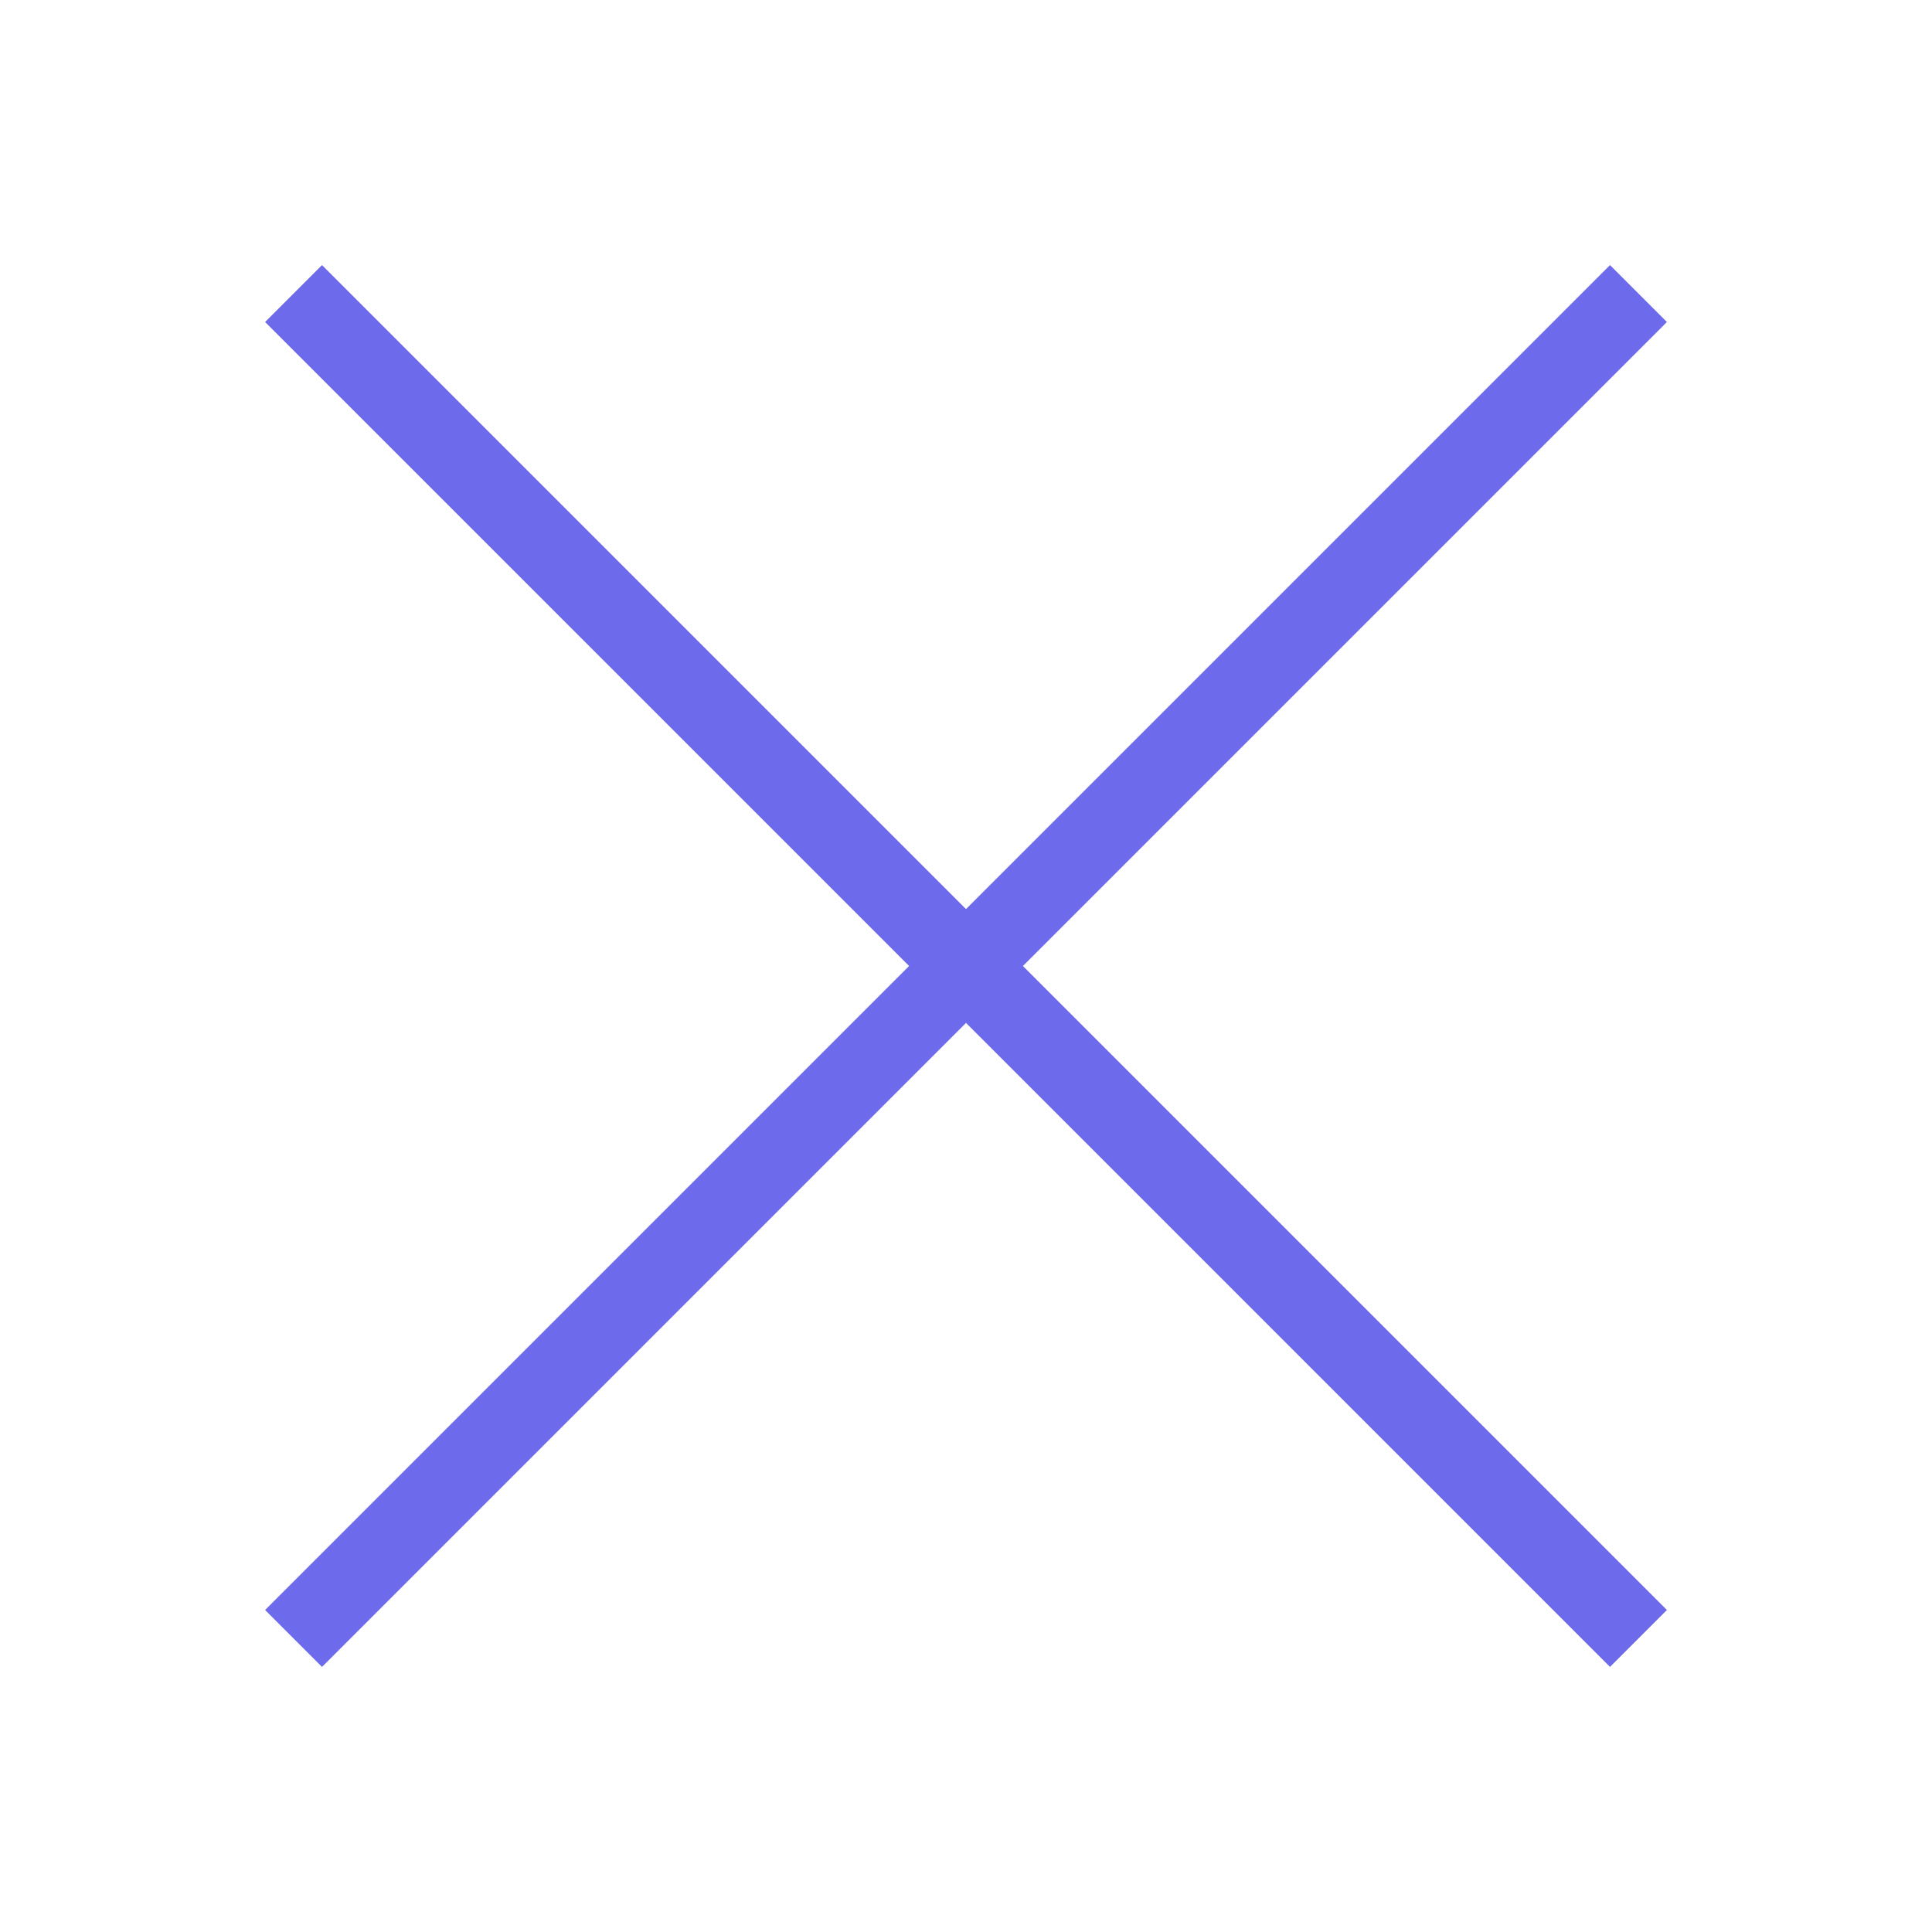
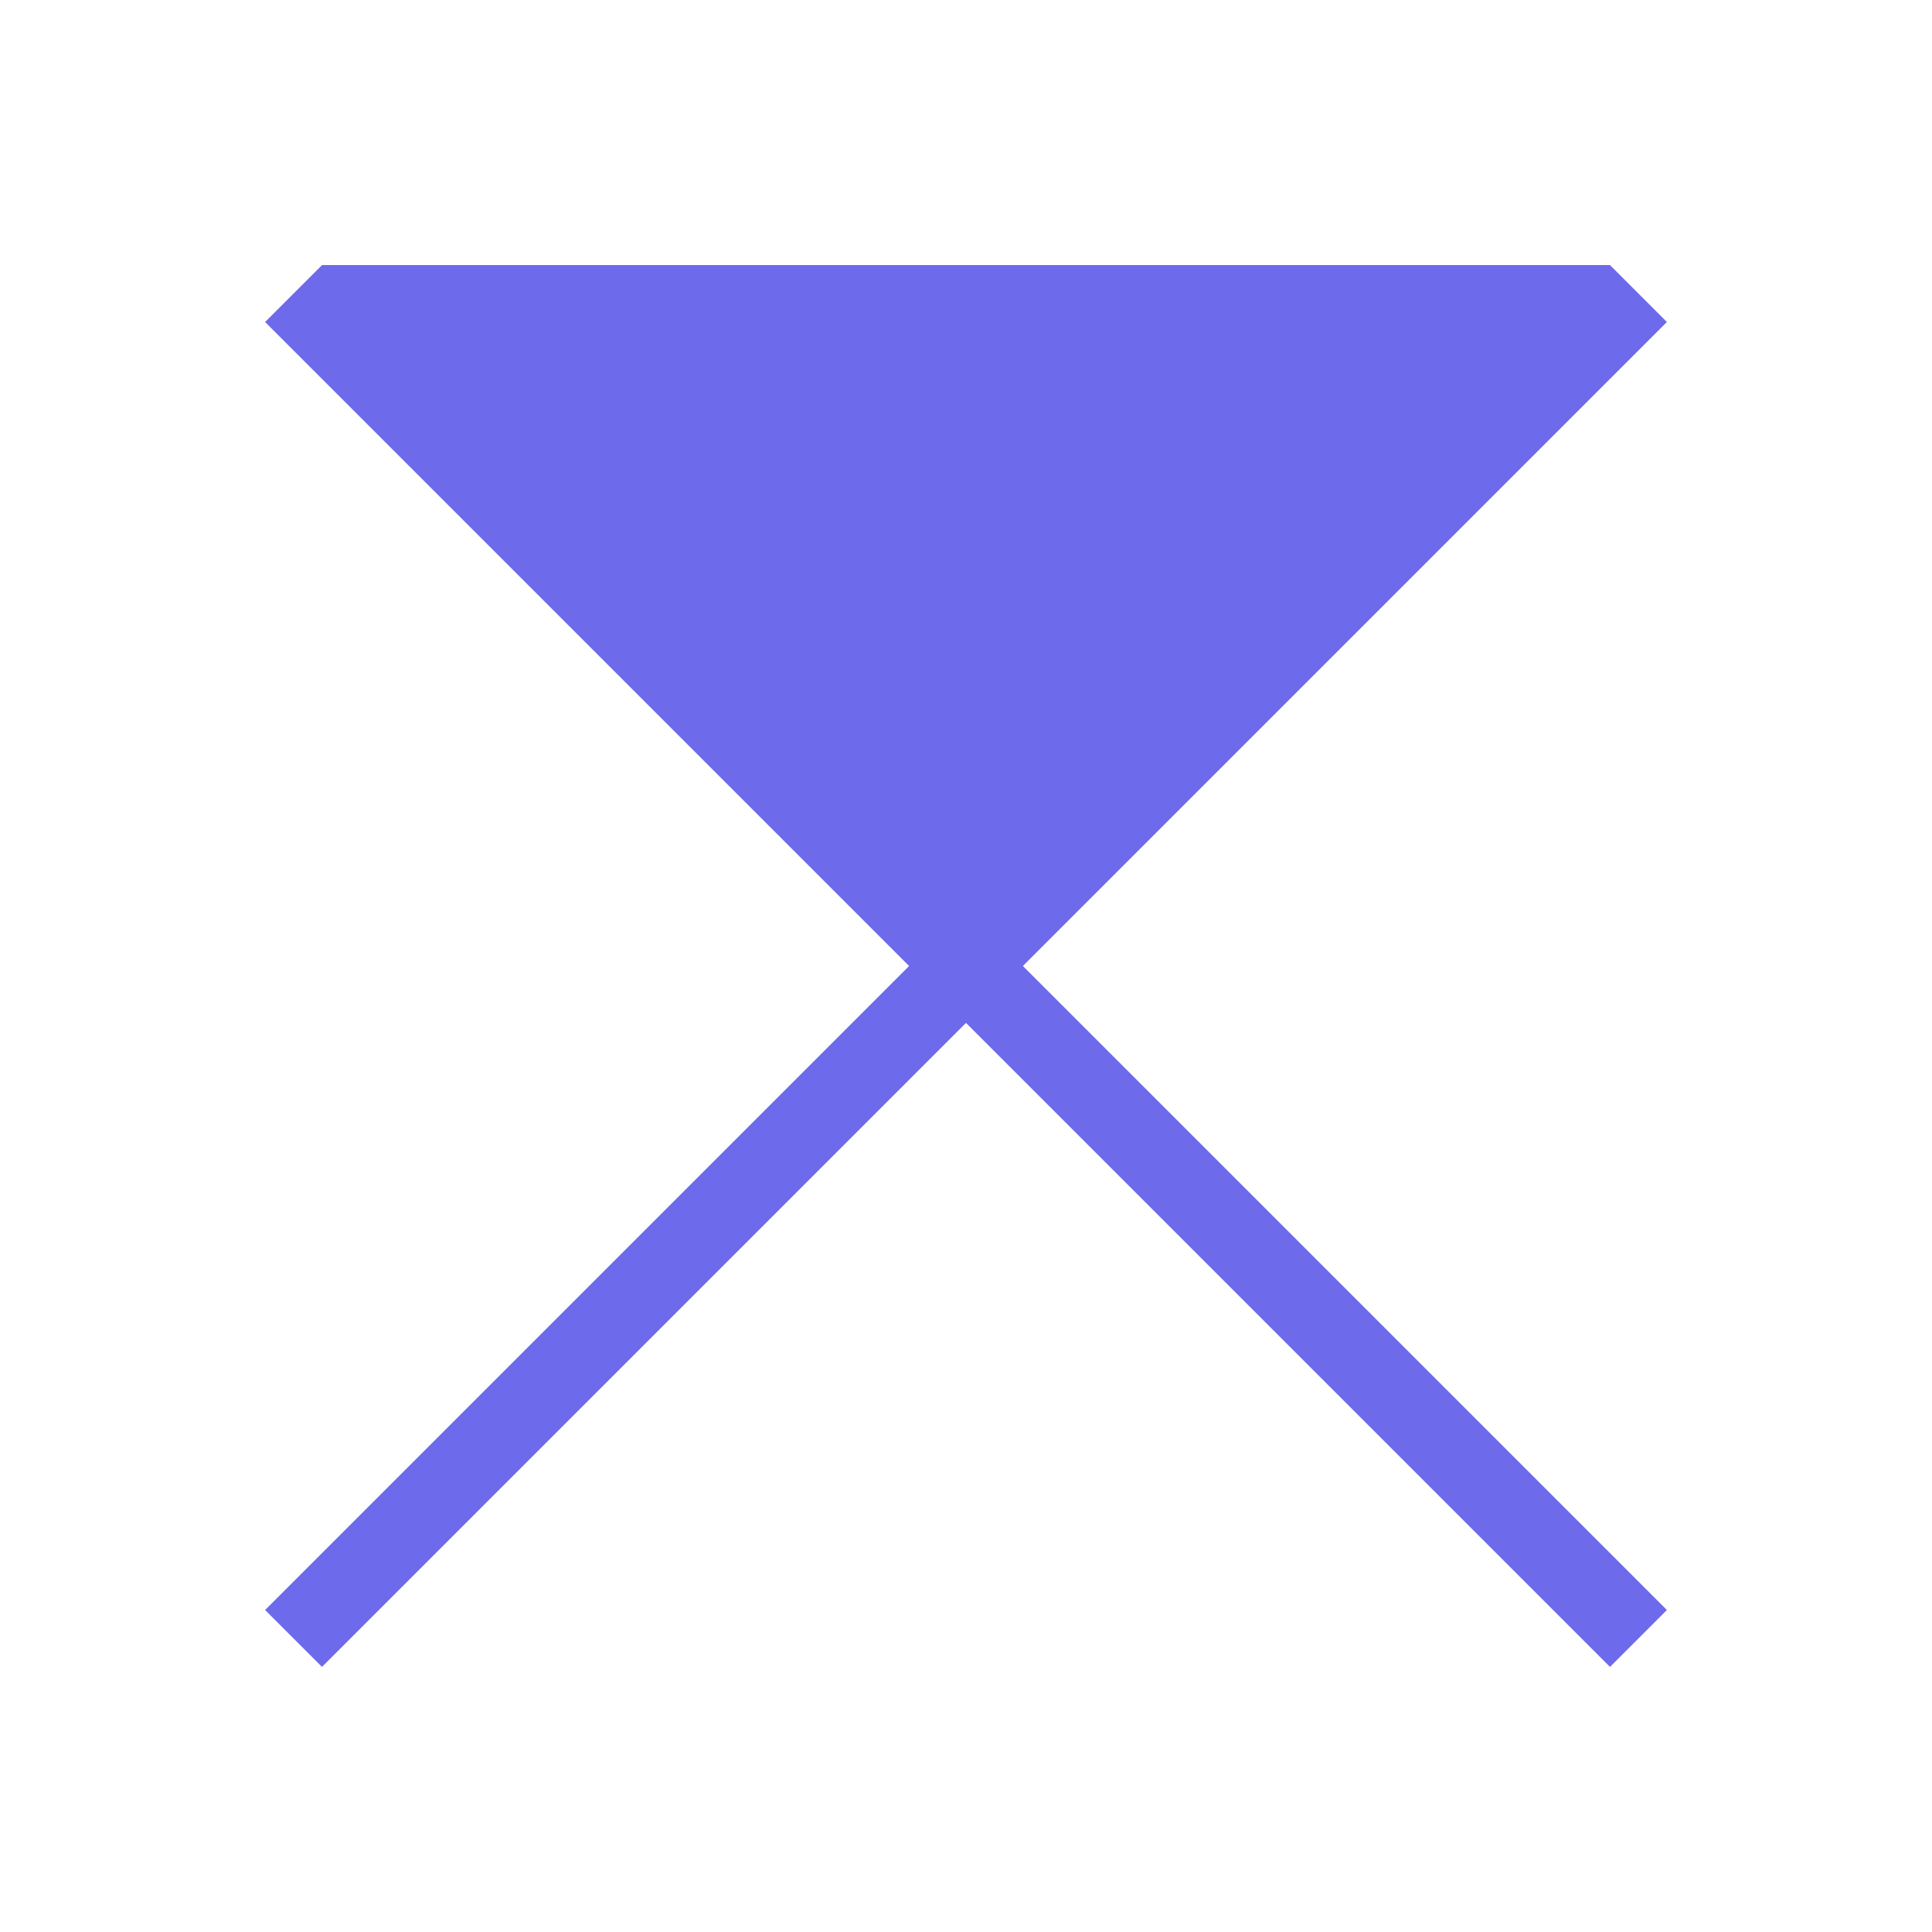
<svg xmlns="http://www.w3.org/2000/svg" width="48" height="48" viewBox="0 0 48 48" fill="none">
-   <path d="M8 41.414L24 25.414L40 41.414L41.414 40L25.414 24L41.414 8L40 6.586L24 22.586L8 6.586L6.586 8L22.586 24L6.586 40L8 41.414Z" fill="#6D6BEB" />
+   <path d="M8 41.414L24 25.414L40 41.414L41.414 40L25.414 24L41.414 8L40 6.586L8 6.586L6.586 8L22.586 24L6.586 40L8 41.414Z" fill="#6D6BEB" />
</svg>